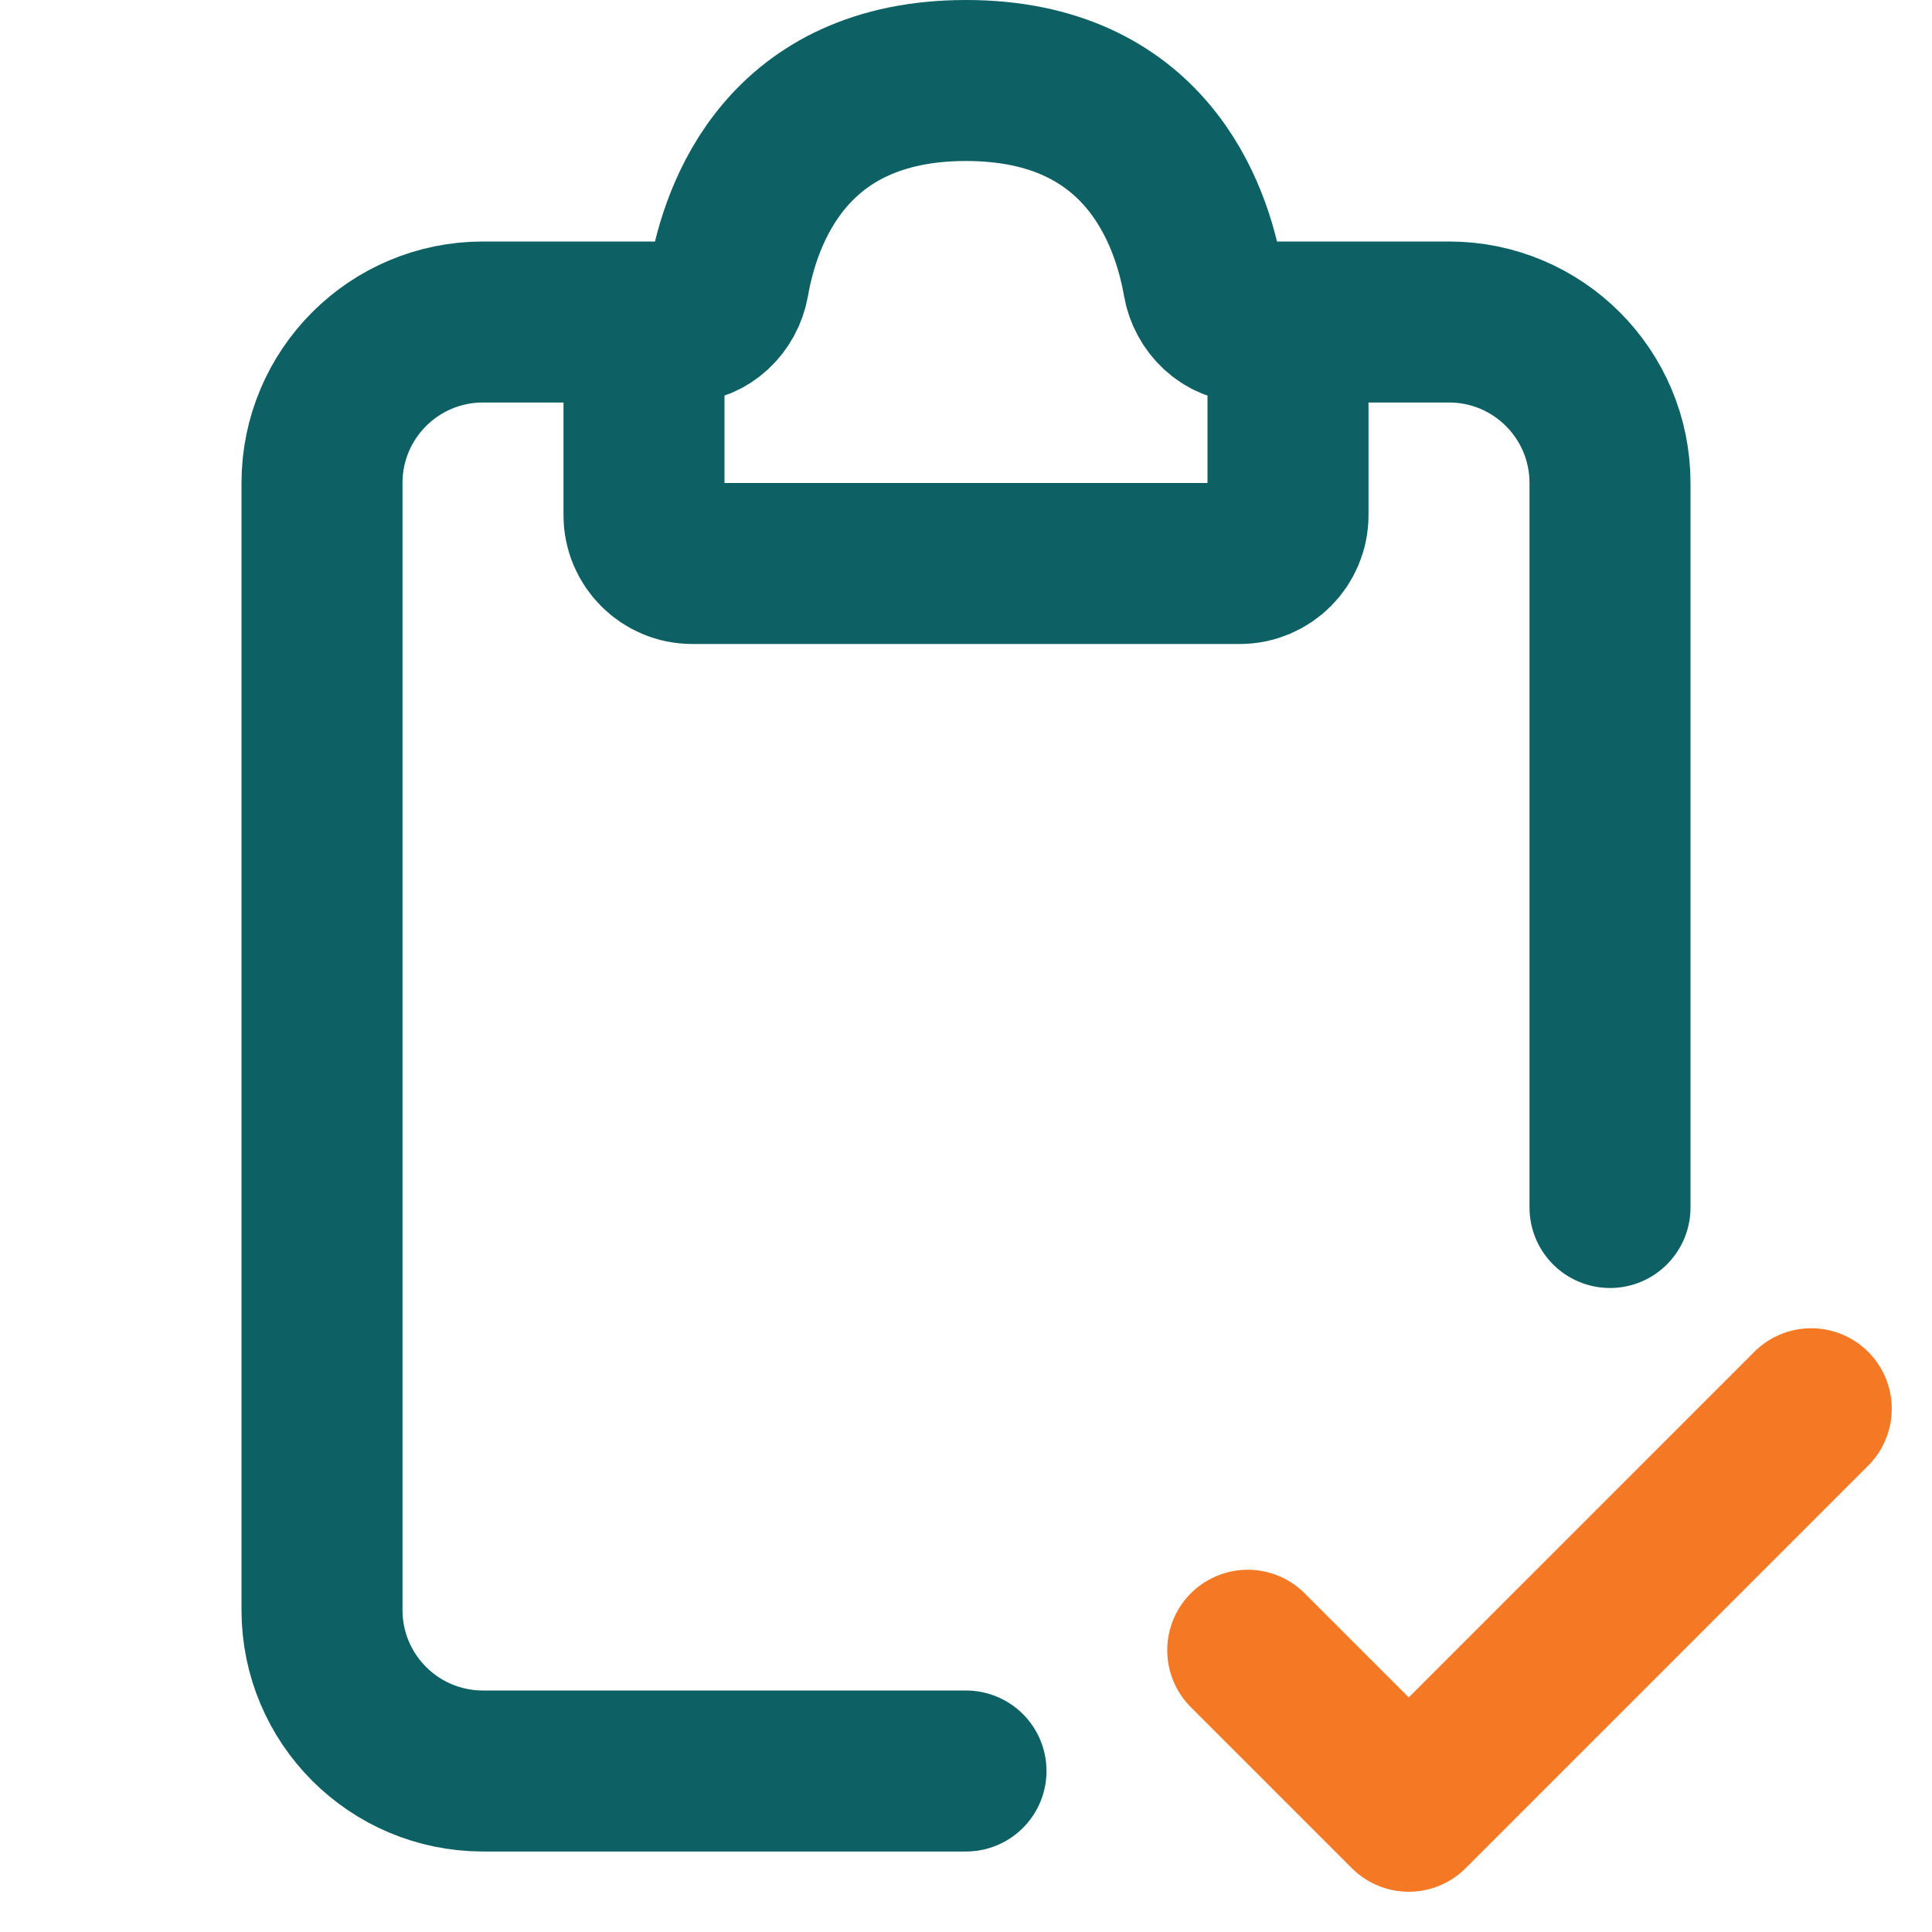
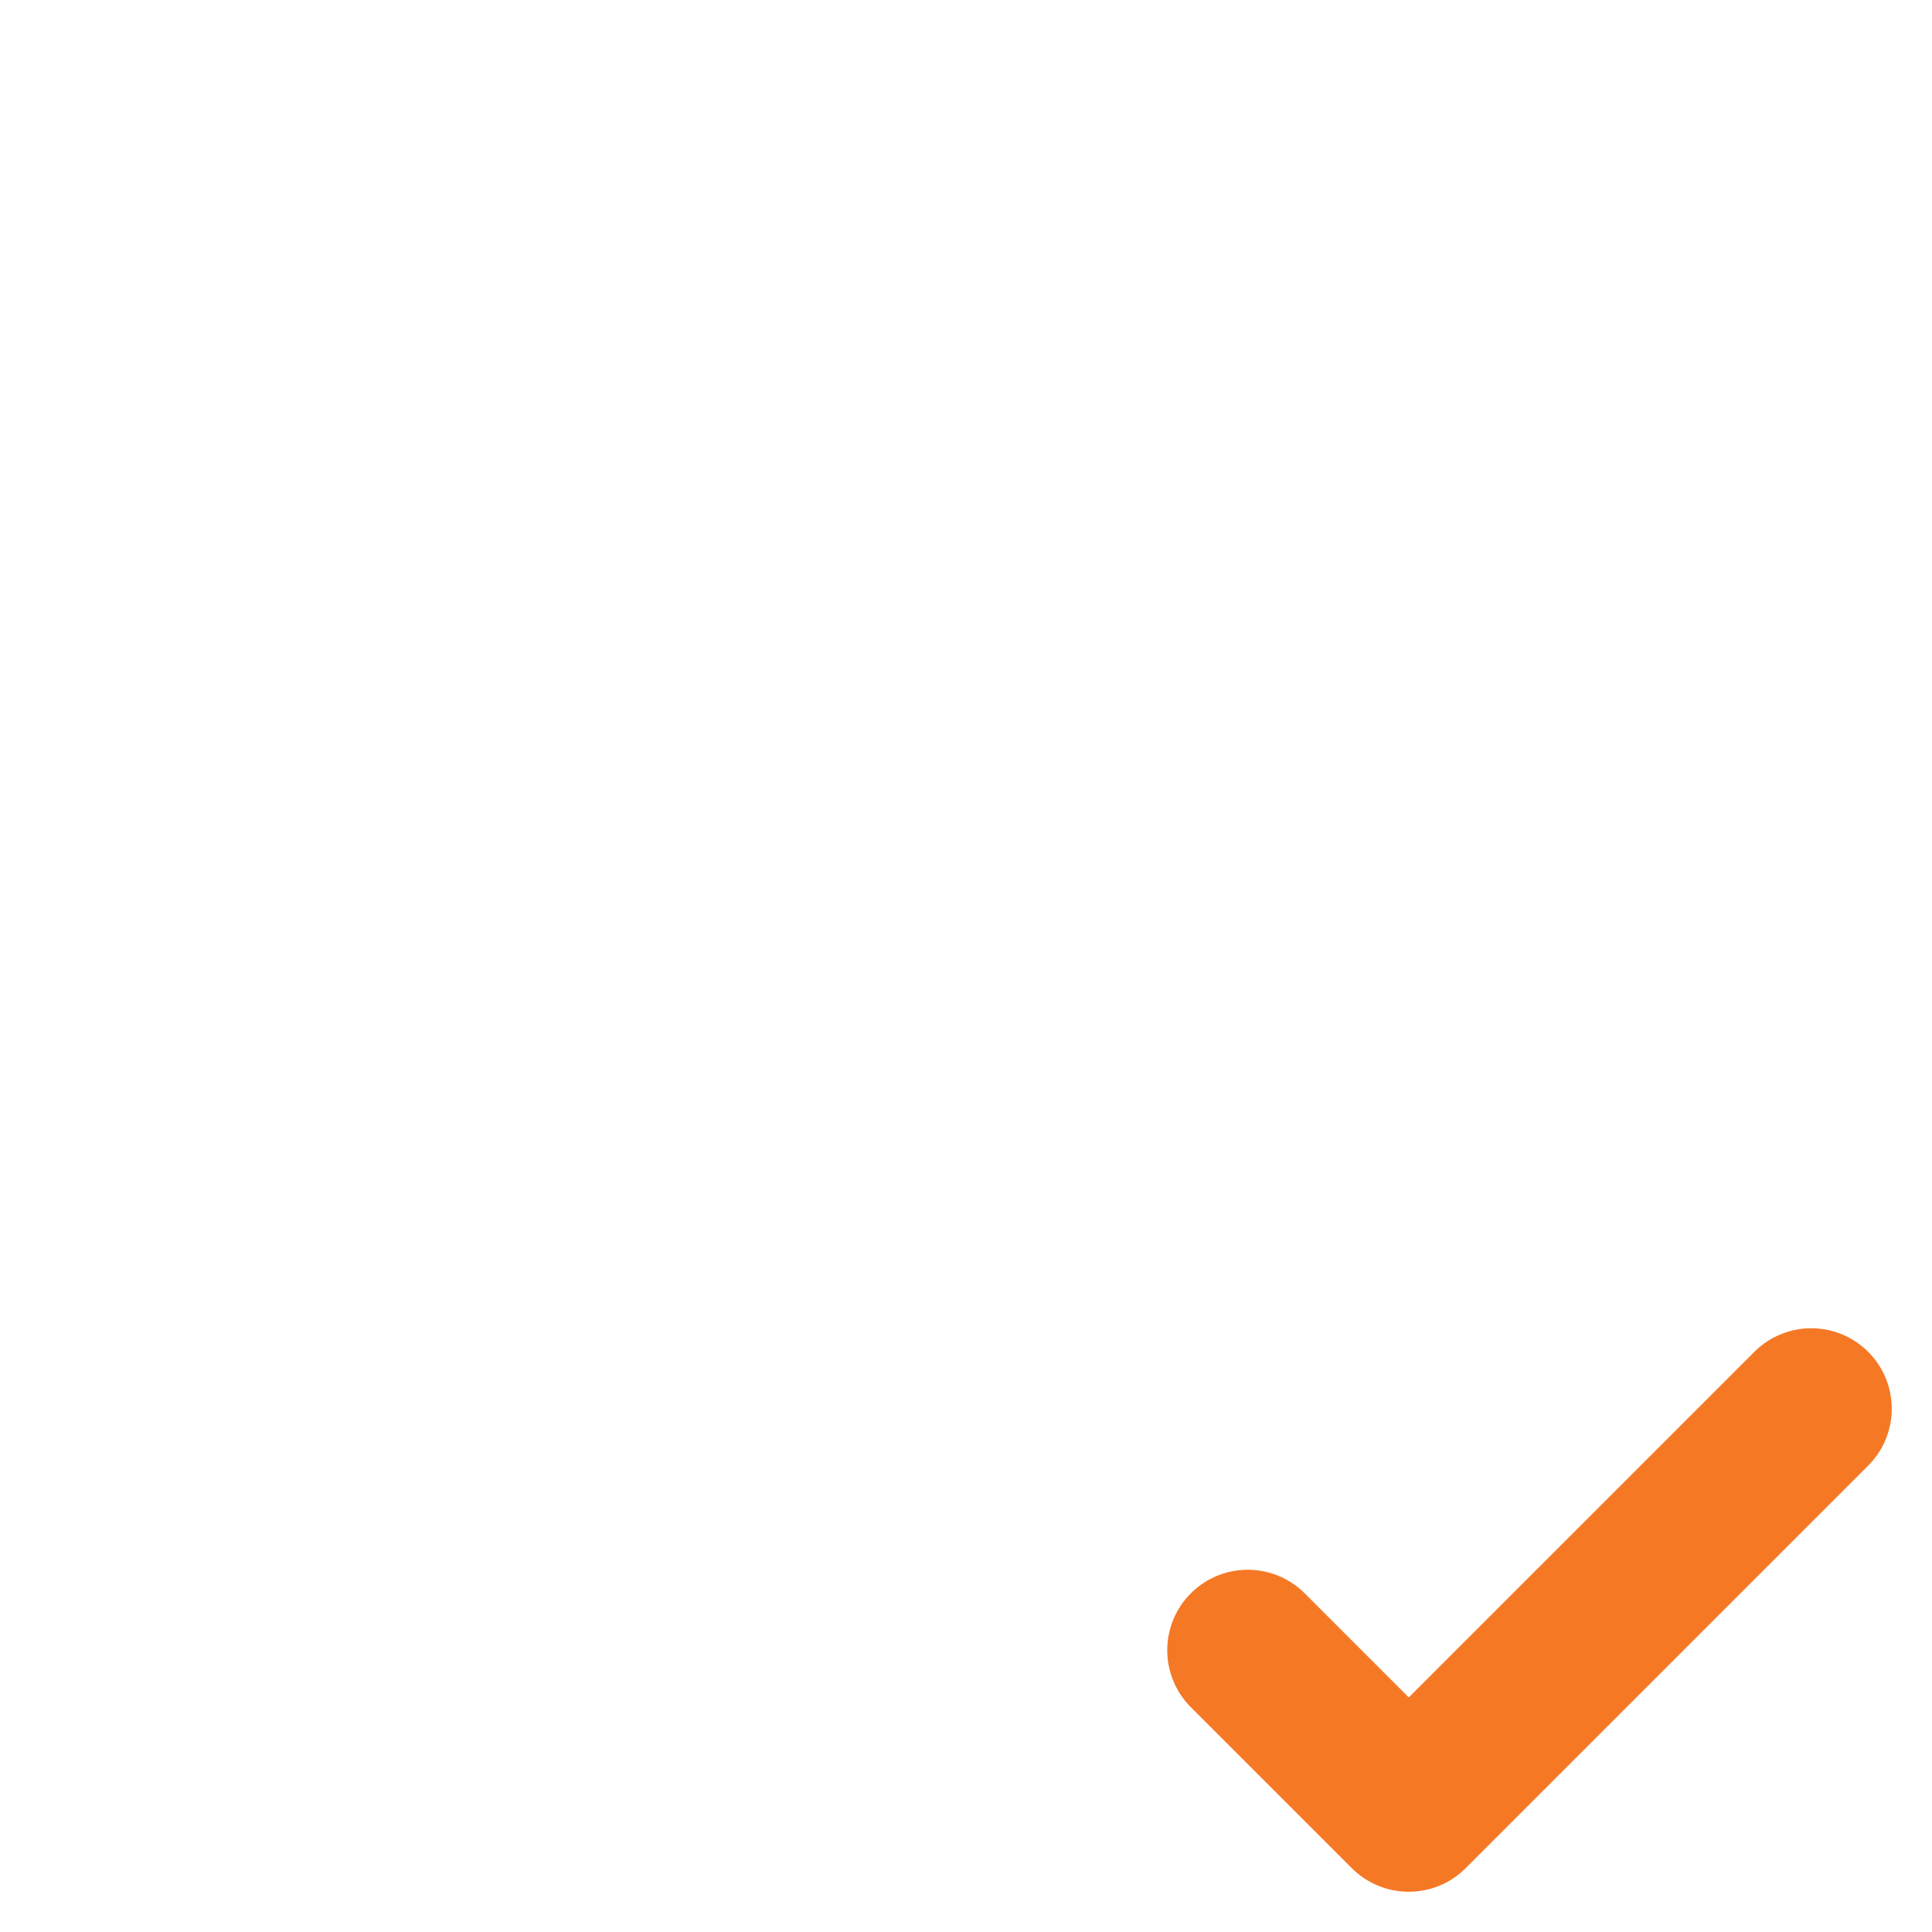
<svg xmlns="http://www.w3.org/2000/svg" width="24" height="24" viewBox="0 0 24 24" fill="none">
-   <path d="M8.5 4H6C4.895 4 4 4.895 4 6V20C4 21.105 4.895 22 6 22H12" stroke="#0D6064" stroke-width="2" stroke-linecap="round" />
-   <path d="M15.5 4H18C19.105 4 20 4.895 20 6V15" stroke="#0D6064" stroke-width="2" stroke-linecap="round" />
-   <path d="M8 6.4V4.5C8 4.224 8.224 4 8.5 4C8.776 4 9.004 3.776 9.052 3.504C9.2 2.652 9.774 1 12 1C14.226 1 14.8 2.652 14.948 3.504C14.996 3.776 15.224 4 15.5 4C15.776 4 16 4.224 16 4.5V6.4C16 6.731 15.731 7 15.4 7H8.6C8.269 7 8 6.731 8 6.4Z" stroke="#0D6064" stroke-width="2" stroke-linecap="round" />
  <path d="M15.5 20.5L17.5 22.5L22.5 17.5" stroke="#F57825" stroke-width="2" stroke-linecap="round" stroke-linejoin="round" />
</svg>